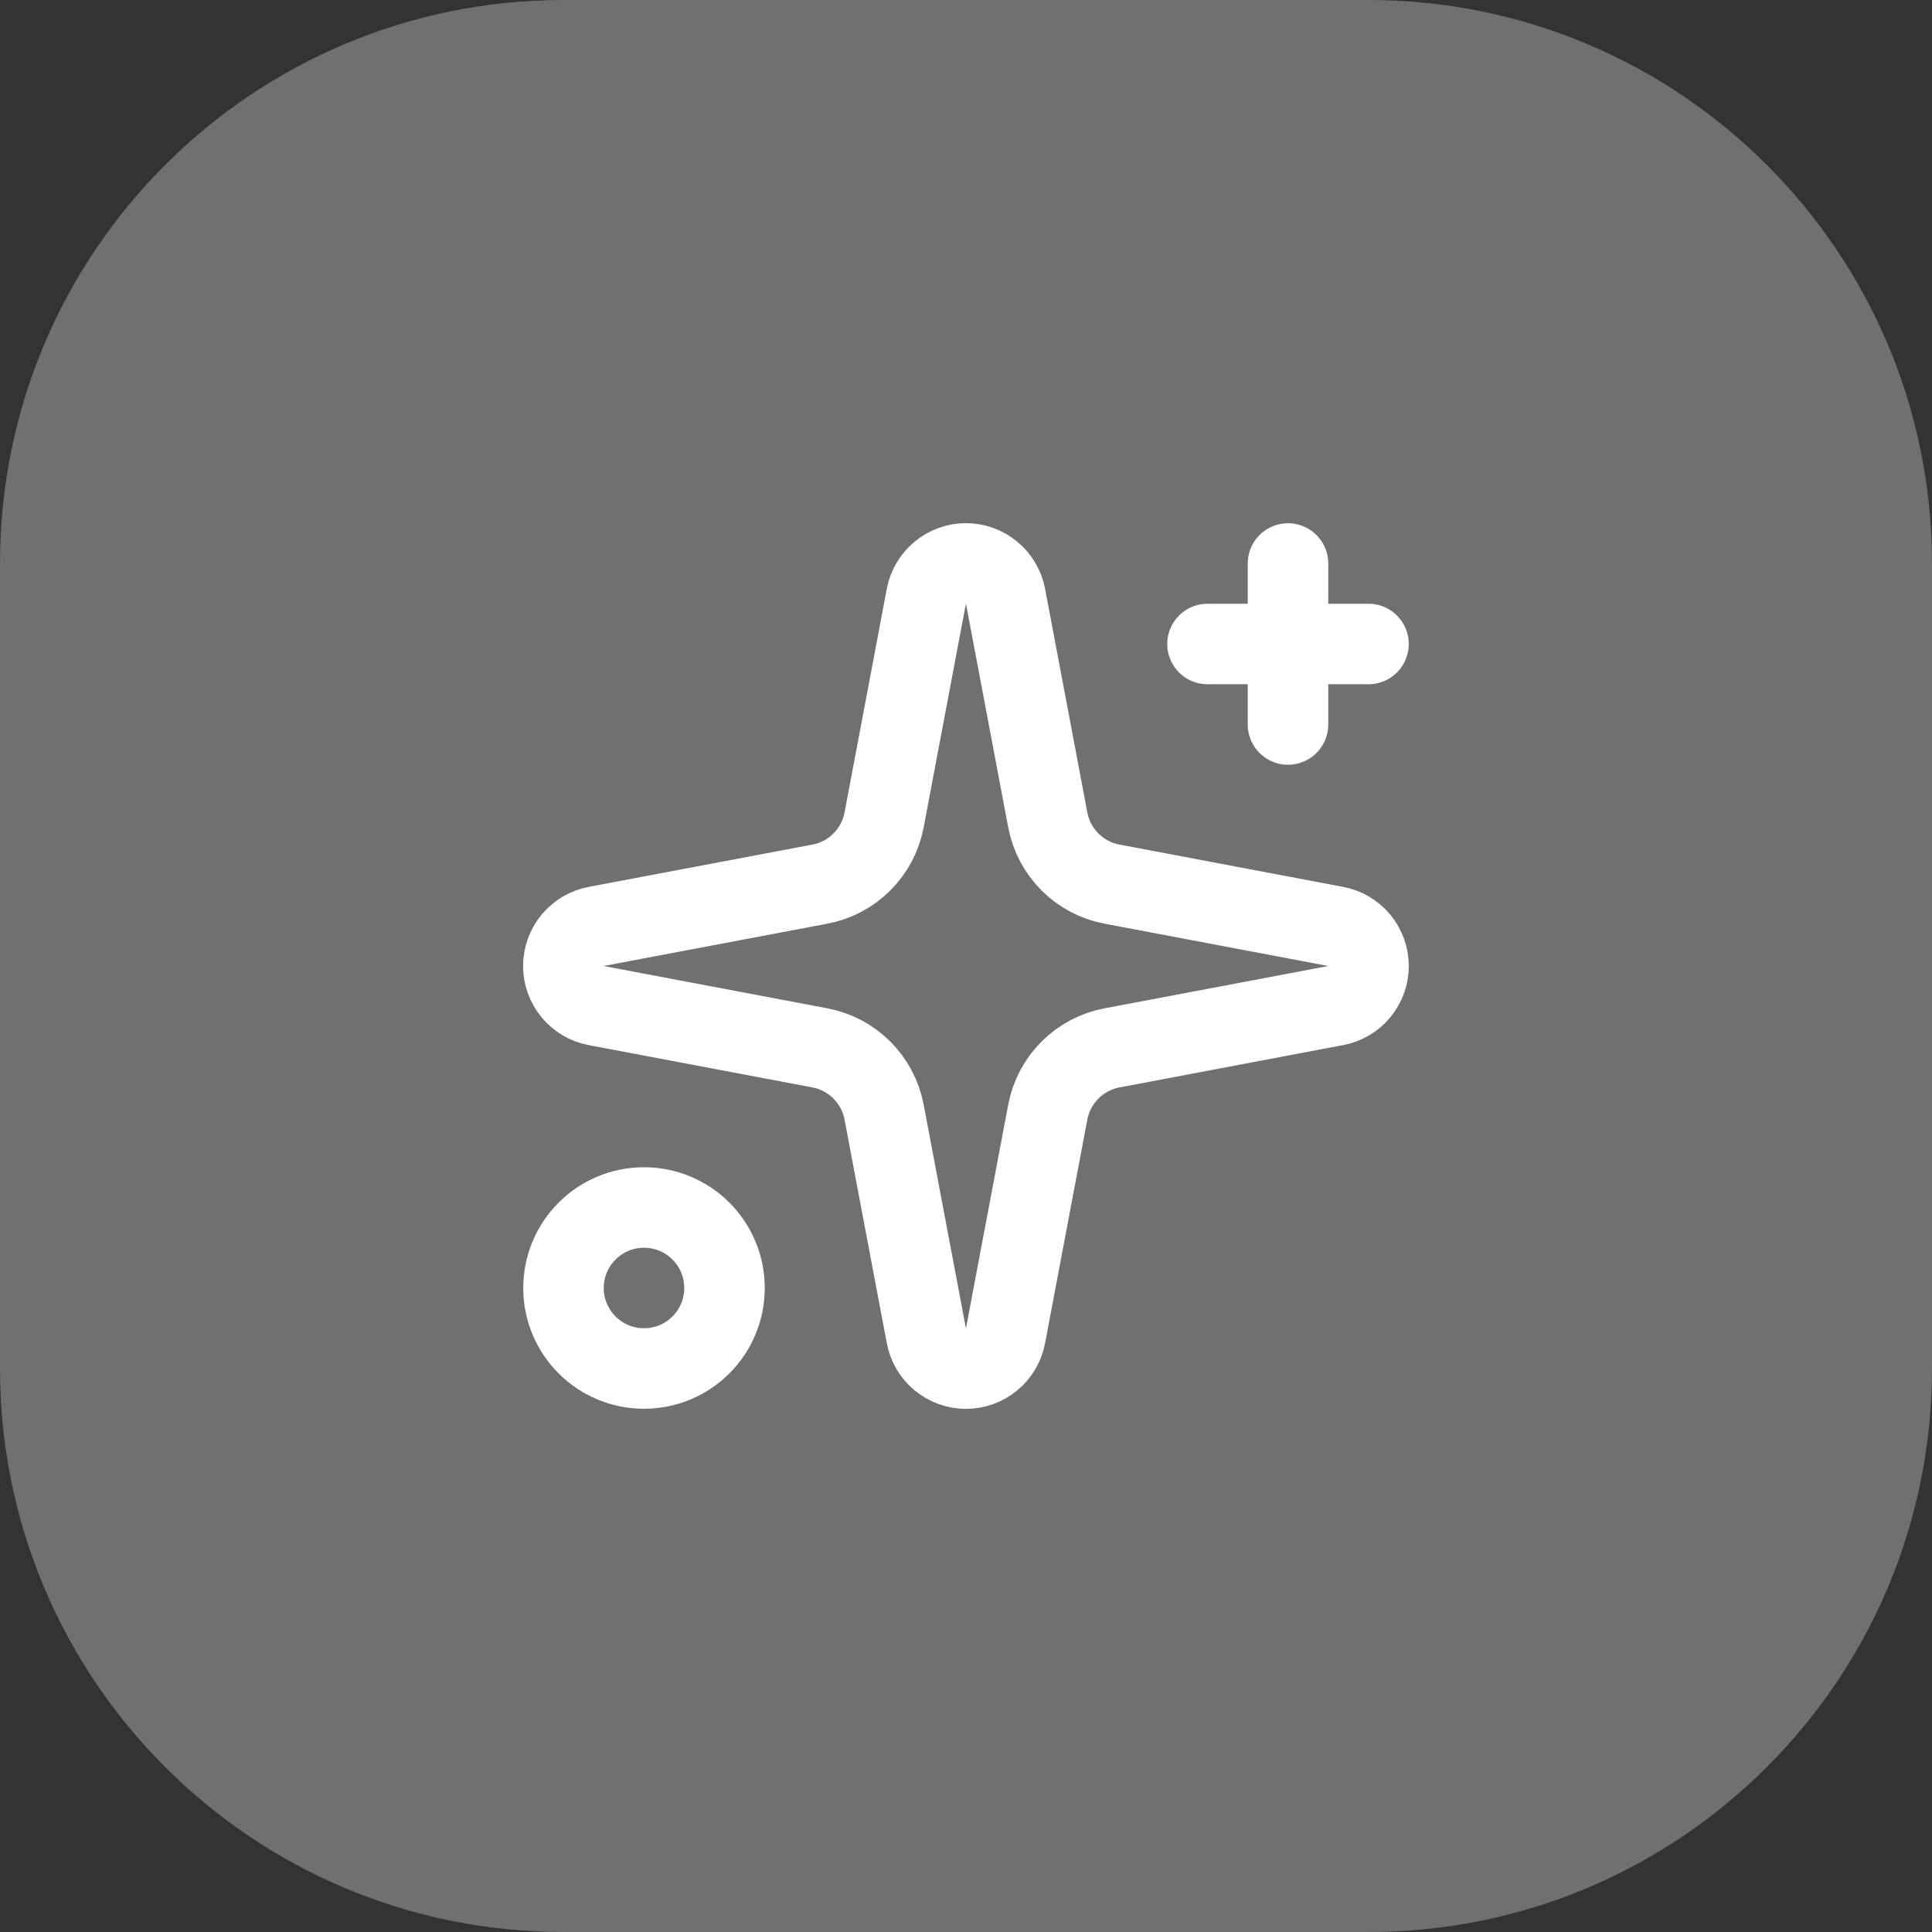
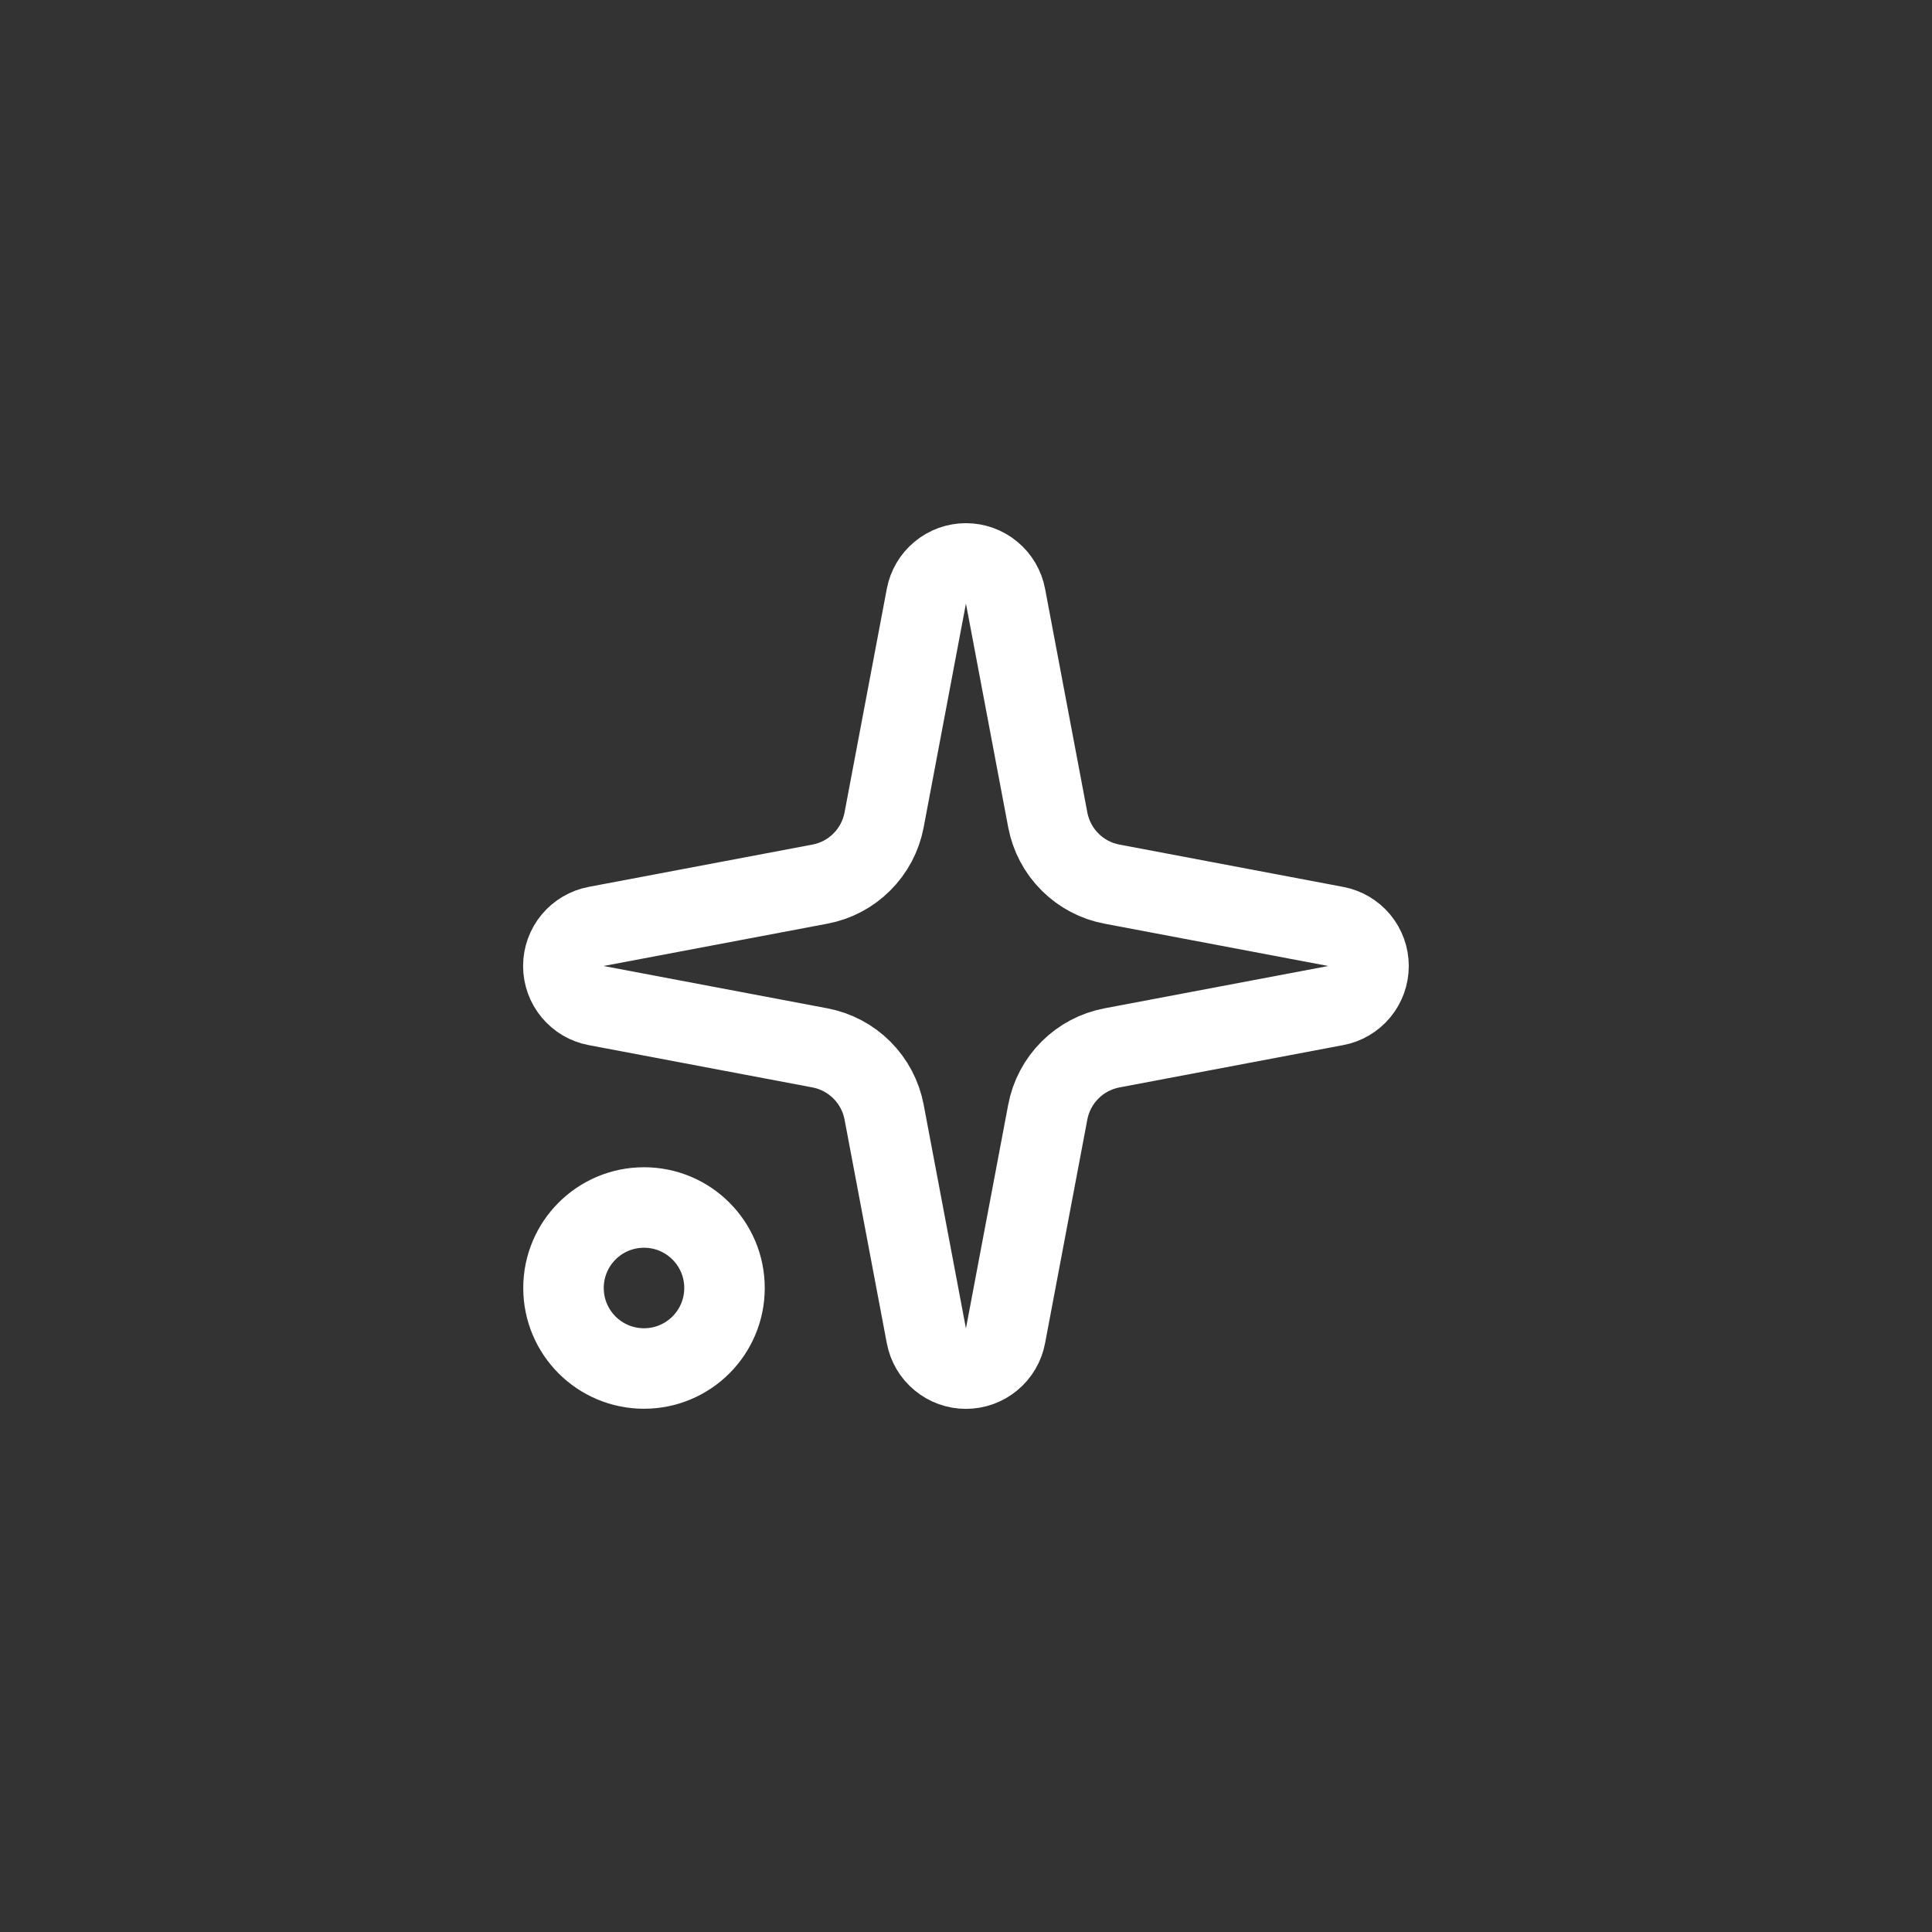
<svg xmlns="http://www.w3.org/2000/svg" fill="none" height="100%" overflow="visible" preserveAspectRatio="none" style="display: block;" viewBox="0 0 48 48" width="100%">
  <rect x="0" y="0" width="48" height="48" fill="#333333" stroke="none" />
  <g id="App">
-     <path d="M0 14C0 6.268 6.268 0 14 0H34C41.732 0 48 6.268 48 14V34C48 41.732 41.732 48 34 48H14C6.268 48 0 41.732 0 34V14Z" fill="white" fill-opacity="0.3" />
    <g id="Icon">
      <path d="M23.015 14.814C23.058 14.585 23.18 14.378 23.36 14.229C23.539 14.08 23.765 13.998 23.998 13.998C24.232 13.998 24.458 14.08 24.637 14.229C24.817 14.378 24.939 14.585 24.982 14.814L26.032 20.372C26.107 20.768 26.299 21.131 26.584 21.415C26.868 21.7 27.231 21.892 27.627 21.966L33.184 23.017C33.414 23.06 33.621 23.182 33.77 23.361C33.919 23.541 34.001 23.767 34.001 24C34.001 24.234 33.919 24.46 33.77 24.639C33.621 24.819 33.414 24.941 33.184 24.983L27.627 26.034C27.231 26.109 26.868 26.301 26.584 26.585C26.299 26.87 26.107 27.233 26.032 27.628L24.982 33.186C24.939 33.416 24.817 33.623 24.637 33.772C24.458 33.921 24.232 34.003 23.998 34.003C23.765 34.003 23.539 33.921 23.36 33.772C23.18 33.623 23.058 33.416 23.015 33.186L21.965 27.628C21.89 27.233 21.698 26.87 21.413 26.585C21.129 26.301 20.766 26.109 20.37 26.034L14.812 24.983C14.583 24.941 14.376 24.819 14.227 24.639C14.078 24.46 13.996 24.234 13.996 24C13.996 23.767 14.078 23.541 14.227 23.361C14.376 23.182 14.583 23.06 14.812 23.017L20.37 21.966C20.766 21.892 21.129 21.7 21.413 21.415C21.698 21.131 21.89 20.768 21.965 20.372L23.015 14.814Z" id="Vector" stroke="white" stroke-linecap="round" stroke-width="2" />
-       <path d="M32 14V18" id="Vector_2" stroke="white" stroke-linecap="round" stroke-width="2" />
-       <path d="M34 16H30" id="Vector_3" stroke="white" stroke-linecap="round" stroke-width="2" />
      <path d="M16 34C17.105 34 18 33.105 18 32C18 30.895 17.105 30 16 30C14.895 30 14 30.895 14 32C14 33.105 14.895 34 16 34Z" id="Vector_4" stroke="white" stroke-linecap="round" stroke-width="2" />
    </g>
  </g>
</svg>